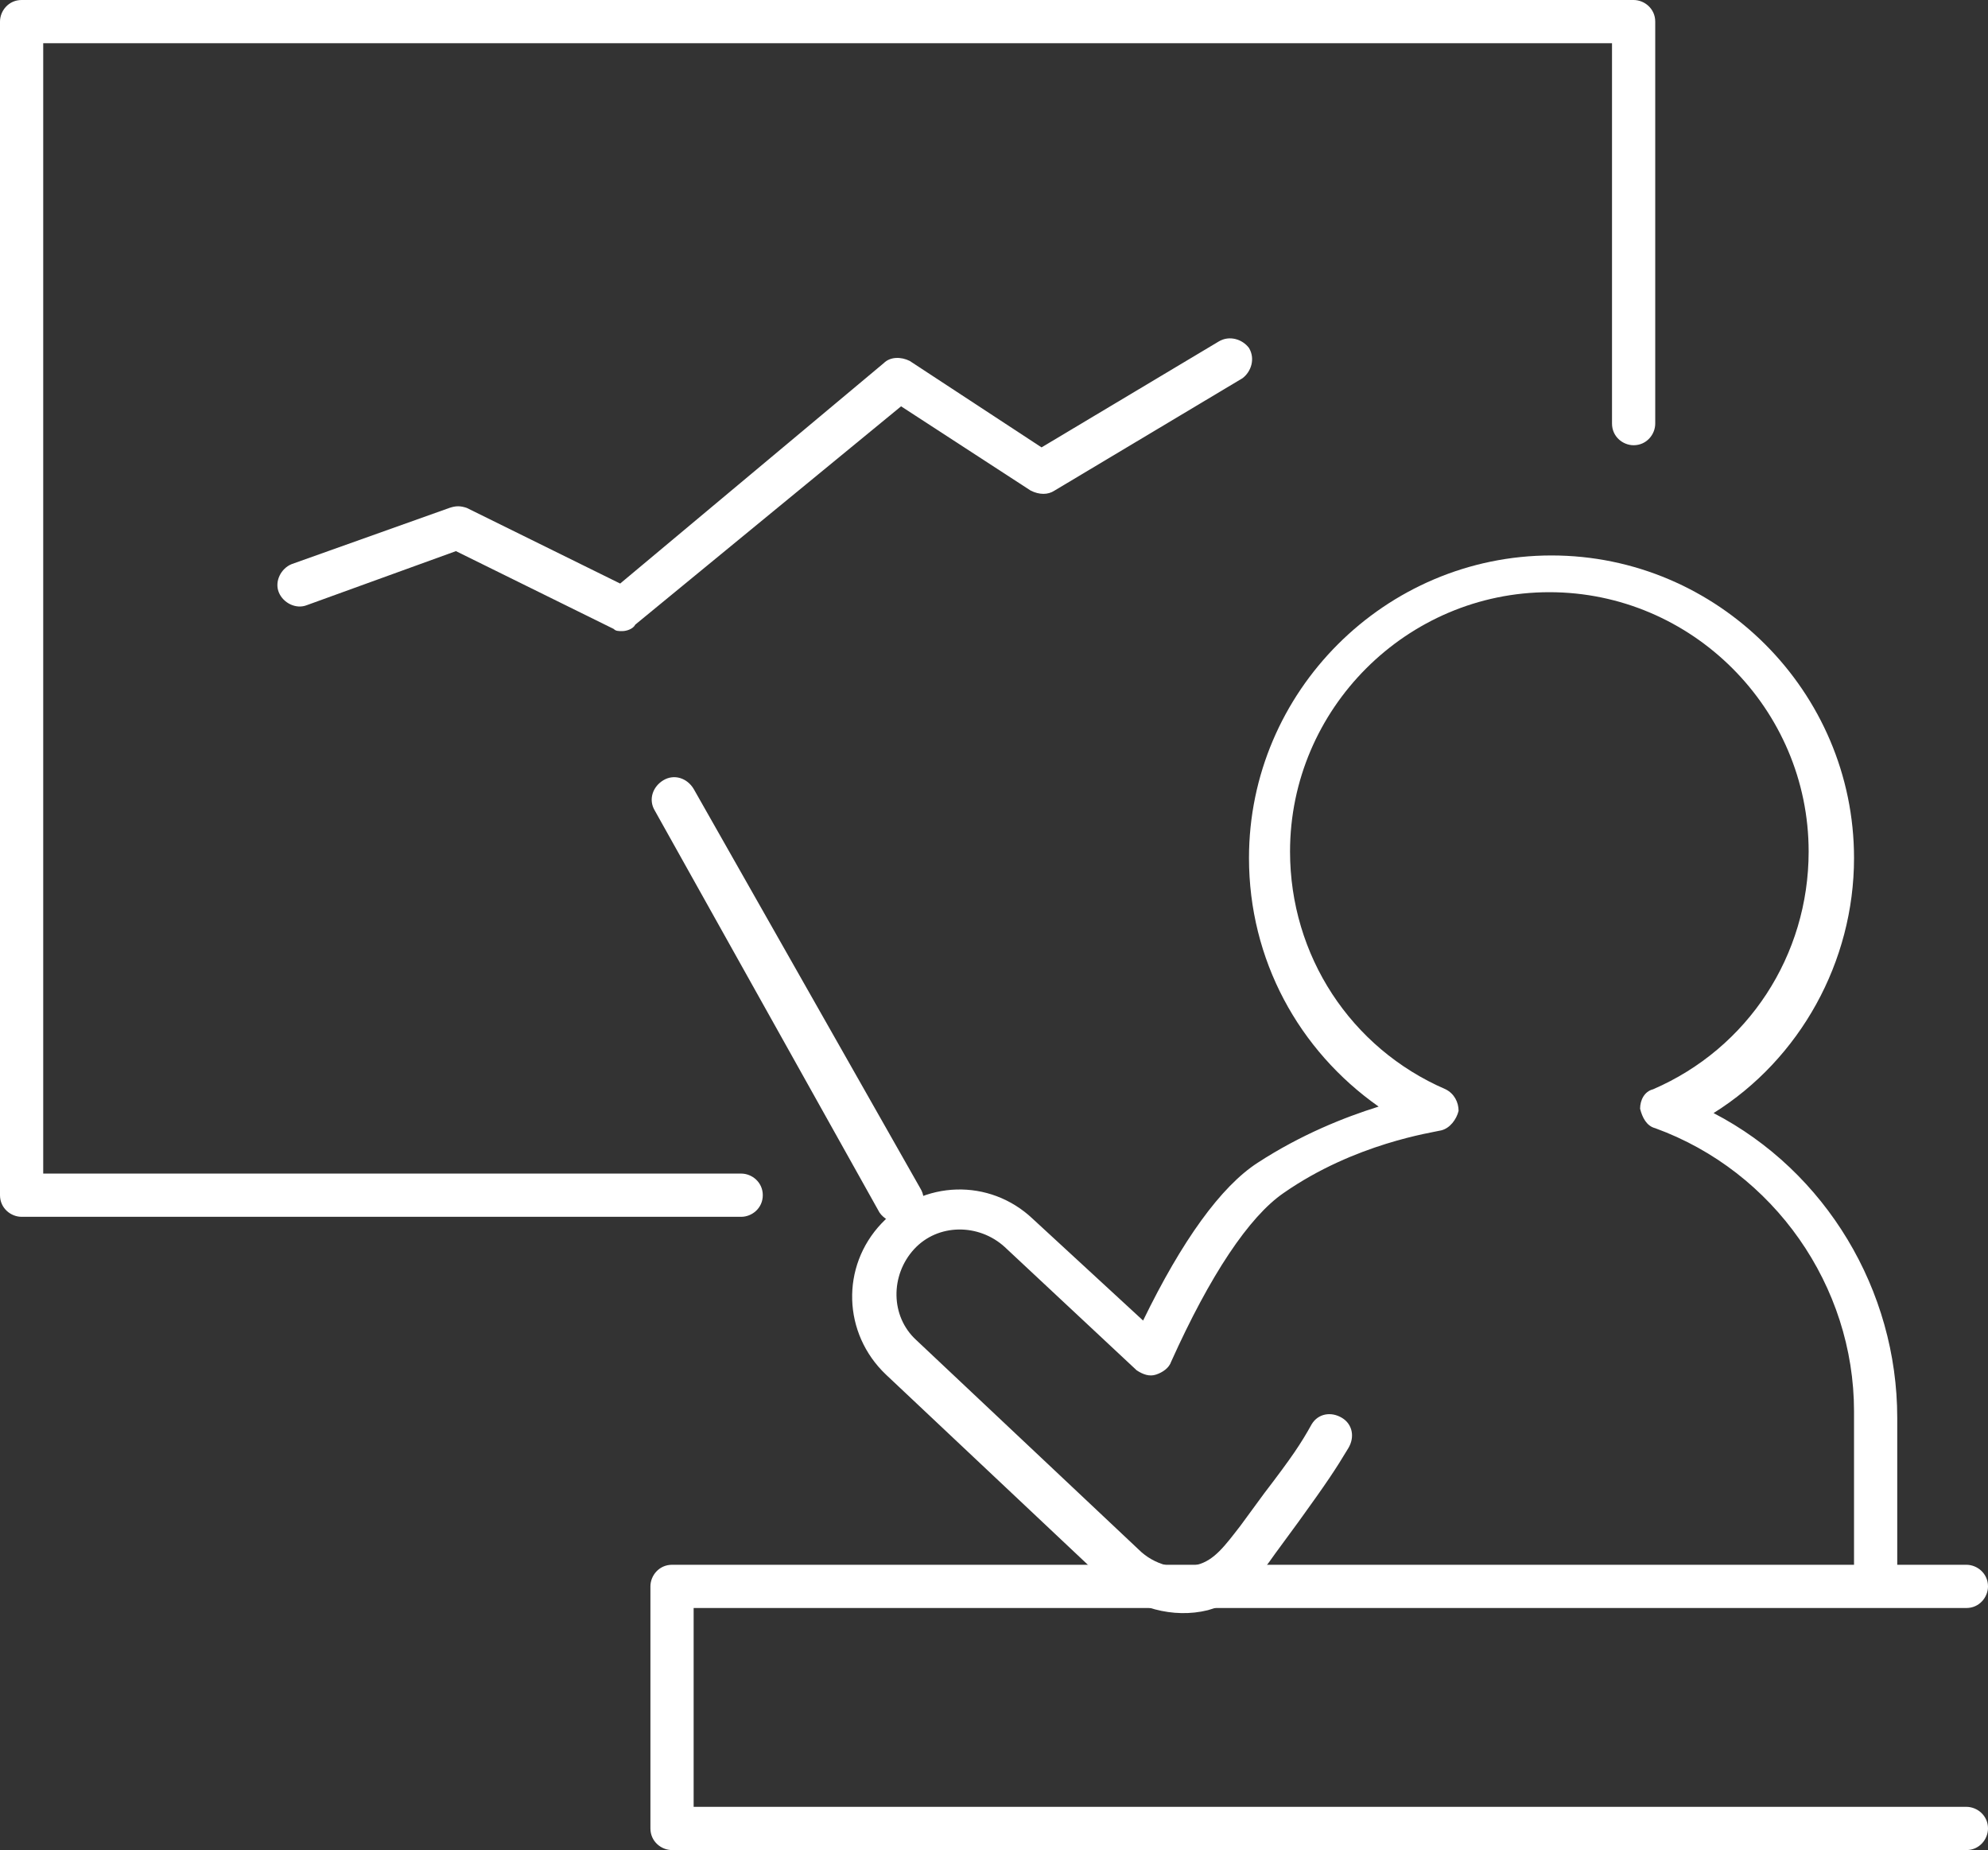
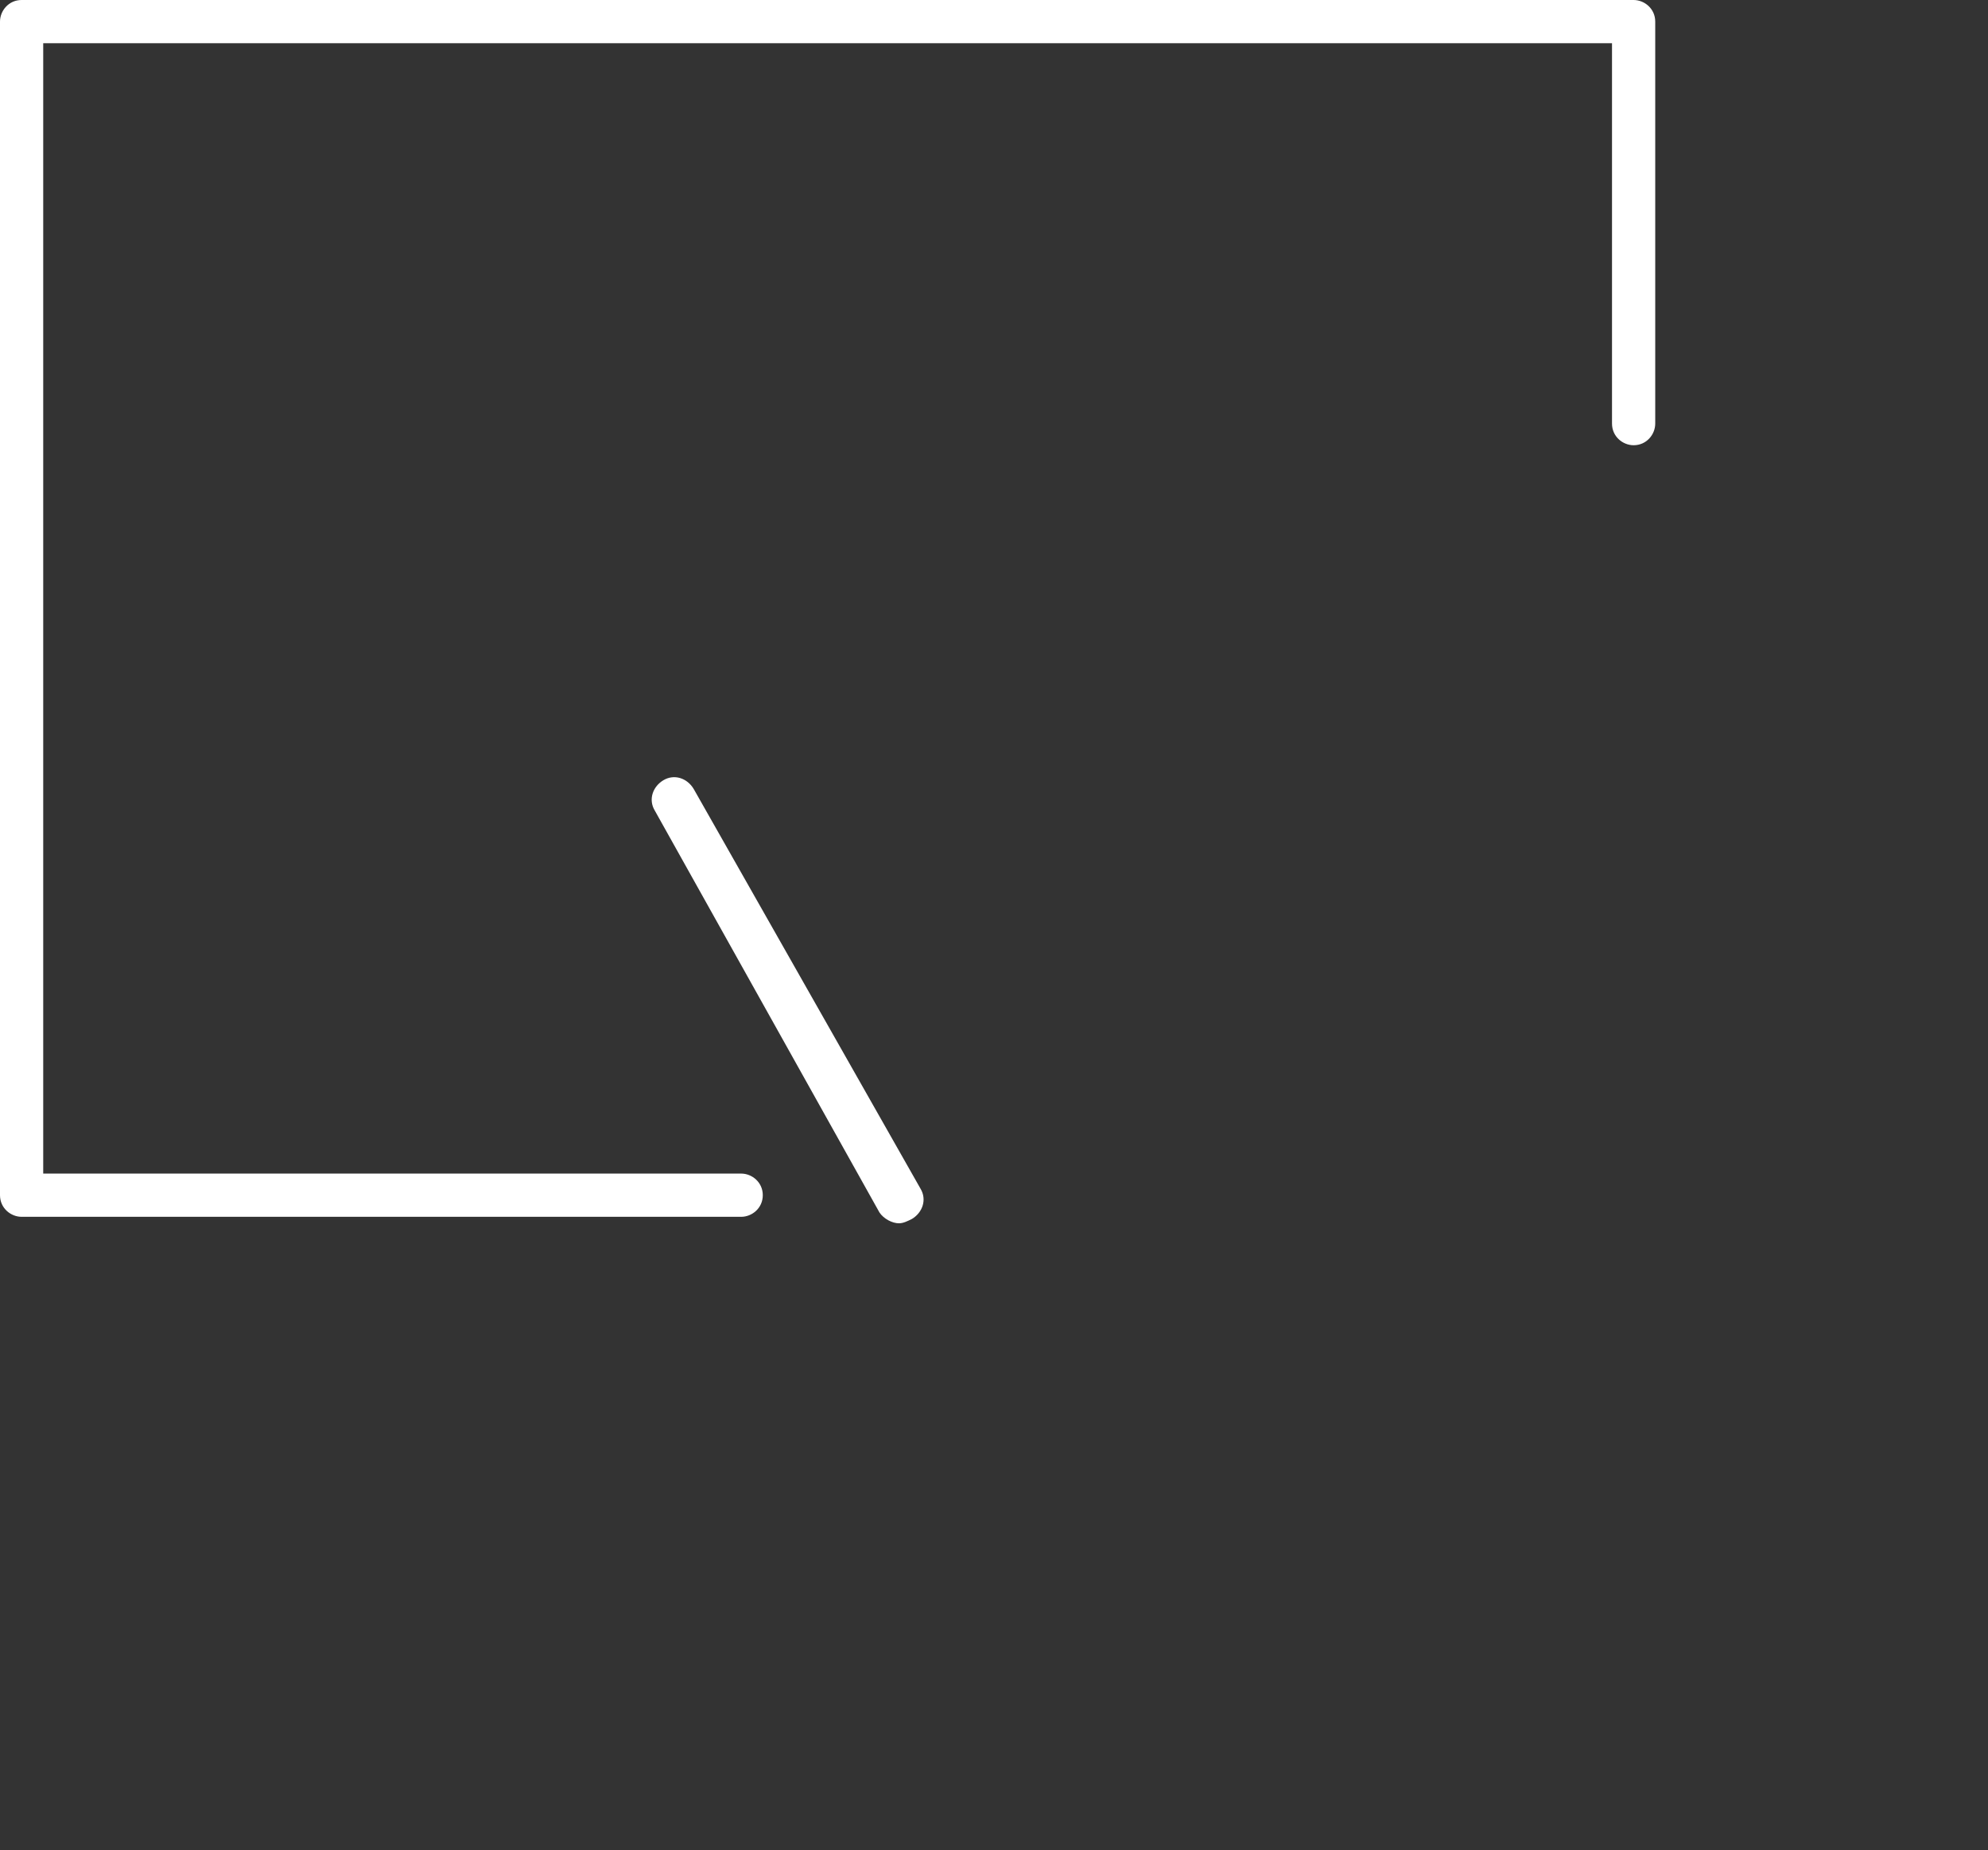
<svg xmlns="http://www.w3.org/2000/svg" version="1.1" id="レイヤー_1" x="0px" y="0px" viewBox="0 0 92 85.6" style="enable-background:new 0 0 92 85.6;" xml:space="preserve">
  <rect x="0" y="0" width="92" height="85.6" fill="#333333" stroke="none" />
  <style type="text/css">
	.st0{fill:#FFFFFF;}
</style>
  <g>
    <g>
-       <path class="st0" d="M28.8,29.2c-0.2,0-0.3,0-0.4-0.1l-7.3-3.6l-6.9,2.5c-0.5,0.2-1.1-0.1-1.3-0.6c-0.2-0.5,0.1-1.1,0.6-1.3    l7.3-2.6c0.3-0.1,0.5-0.1,0.8,0l7.1,3.5l12.2-10.2c0.3-0.3,0.8-0.3,1.2-0.1l6.1,4l8.2-4.9c0.5-0.3,1.1-0.1,1.4,0.3    c0.3,0.5,0.1,1.1-0.3,1.4l-8.7,5.2c-0.3,0.2-0.7,0.2-1.1,0l-6-3.9L29.4,28.9C29.3,29.1,29,29.2,28.8,29.2z" />
-       <path class="st0" d="M86.8,74.3c-0.5,0-1-0.4-1-1v-8c0-5.8-3.7-11.1-9.2-13.1c-0.4-0.1-0.6-0.5-0.7-0.9c0-0.4,0.2-0.8,0.6-0.9    c4.4-1.9,7.2-6.2,7.2-11c0-6.6-5.4-12-12-12c-6.6,0-12,5.4-12,12c0,4.8,2.8,9.1,7.2,11c0.4,0.2,0.6,0.6,0.6,1    c-0.1,0.4-0.4,0.8-0.8,0.9c-0.4,0.1-4,0.6-7.3,2.9c-1.6,1.1-3.4,3.8-5.2,7.8c-0.1,0.3-0.4,0.5-0.7,0.6c-0.3,0.1-0.6,0-0.9-0.2    l-6.1-5.7c-1.2-1.1-3.1-1.1-4.2,0.1c-1.1,1.2-1.1,3.1,0.1,4.2l10.3,9.7c0.7,0.7,1.8,1,2.7,0.7c0.8-0.2,1.3-0.9,2-1.8l1.1-1.5    c1.3-1.7,1.7-2.3,2.2-3.2c0.3-0.5,0.9-0.6,1.4-0.3c0.5,0.3,0.6,0.9,0.3,1.4c-0.6,1-1,1.6-2.3,3.4l-1.1,1.5c-0.7,1-1.6,2.2-3.1,2.6    c-1.6,0.4-3.4-0.1-4.6-1.2l-10.3-9.7c-2-1.9-2.1-5-0.2-7c1.9-2,5-2.1,7-0.2l5.1,4.7c1.8-3.7,3.6-6.2,5.3-7.3c2-1.3,4-2.1,5.6-2.6    c-3.7-2.6-6-6.8-6-11.5c0-7.7,6.3-14,14-14s14,6.3,14,14c0,4.8-2.5,9.3-6.5,11.8c5.2,2.7,8.5,8.2,8.5,14.1v8    C87.8,73.9,87.3,74.3,86.8,74.3z" />
      <path class="st0" d="M41.6,56.6c-0.3,0-0.7-0.2-0.9-0.5L30.3,37.5c-0.3-0.5-0.1-1.1,0.4-1.4c0.5-0.3,1.1-0.1,1.4,0.4l10.5,18.5    c0.3,0.5,0.1,1.1-0.4,1.4C42,56.5,41.8,56.6,41.6,56.6z" />
-       <path class="st0" d="M91,85.6H31.1c-0.5,0-1-0.4-1-1V73.4c0-0.5,0.4-1,1-1H91c0.5,0,1,0.4,1,1c0,0.5-0.4,1-1,1H32.1v9.2H91    c0.5,0,1,0.4,1,1C92,85.1,91.6,85.6,91,85.6z" />
      <path class="st0" d="M34.3,56.3H1c-0.5,0-1-0.4-1-1V1c0-0.5,0.4-1,1-1h74.6c0.5,0,1,0.4,1,1v18.6c0,0.5-0.4,1-1,1    c-0.5,0-1-0.4-1-1V2H2v52.3h32.3c0.5,0,1,0.4,1,1S34.8,56.3,34.3,56.3z" />
    </g>
  </g>
</svg>